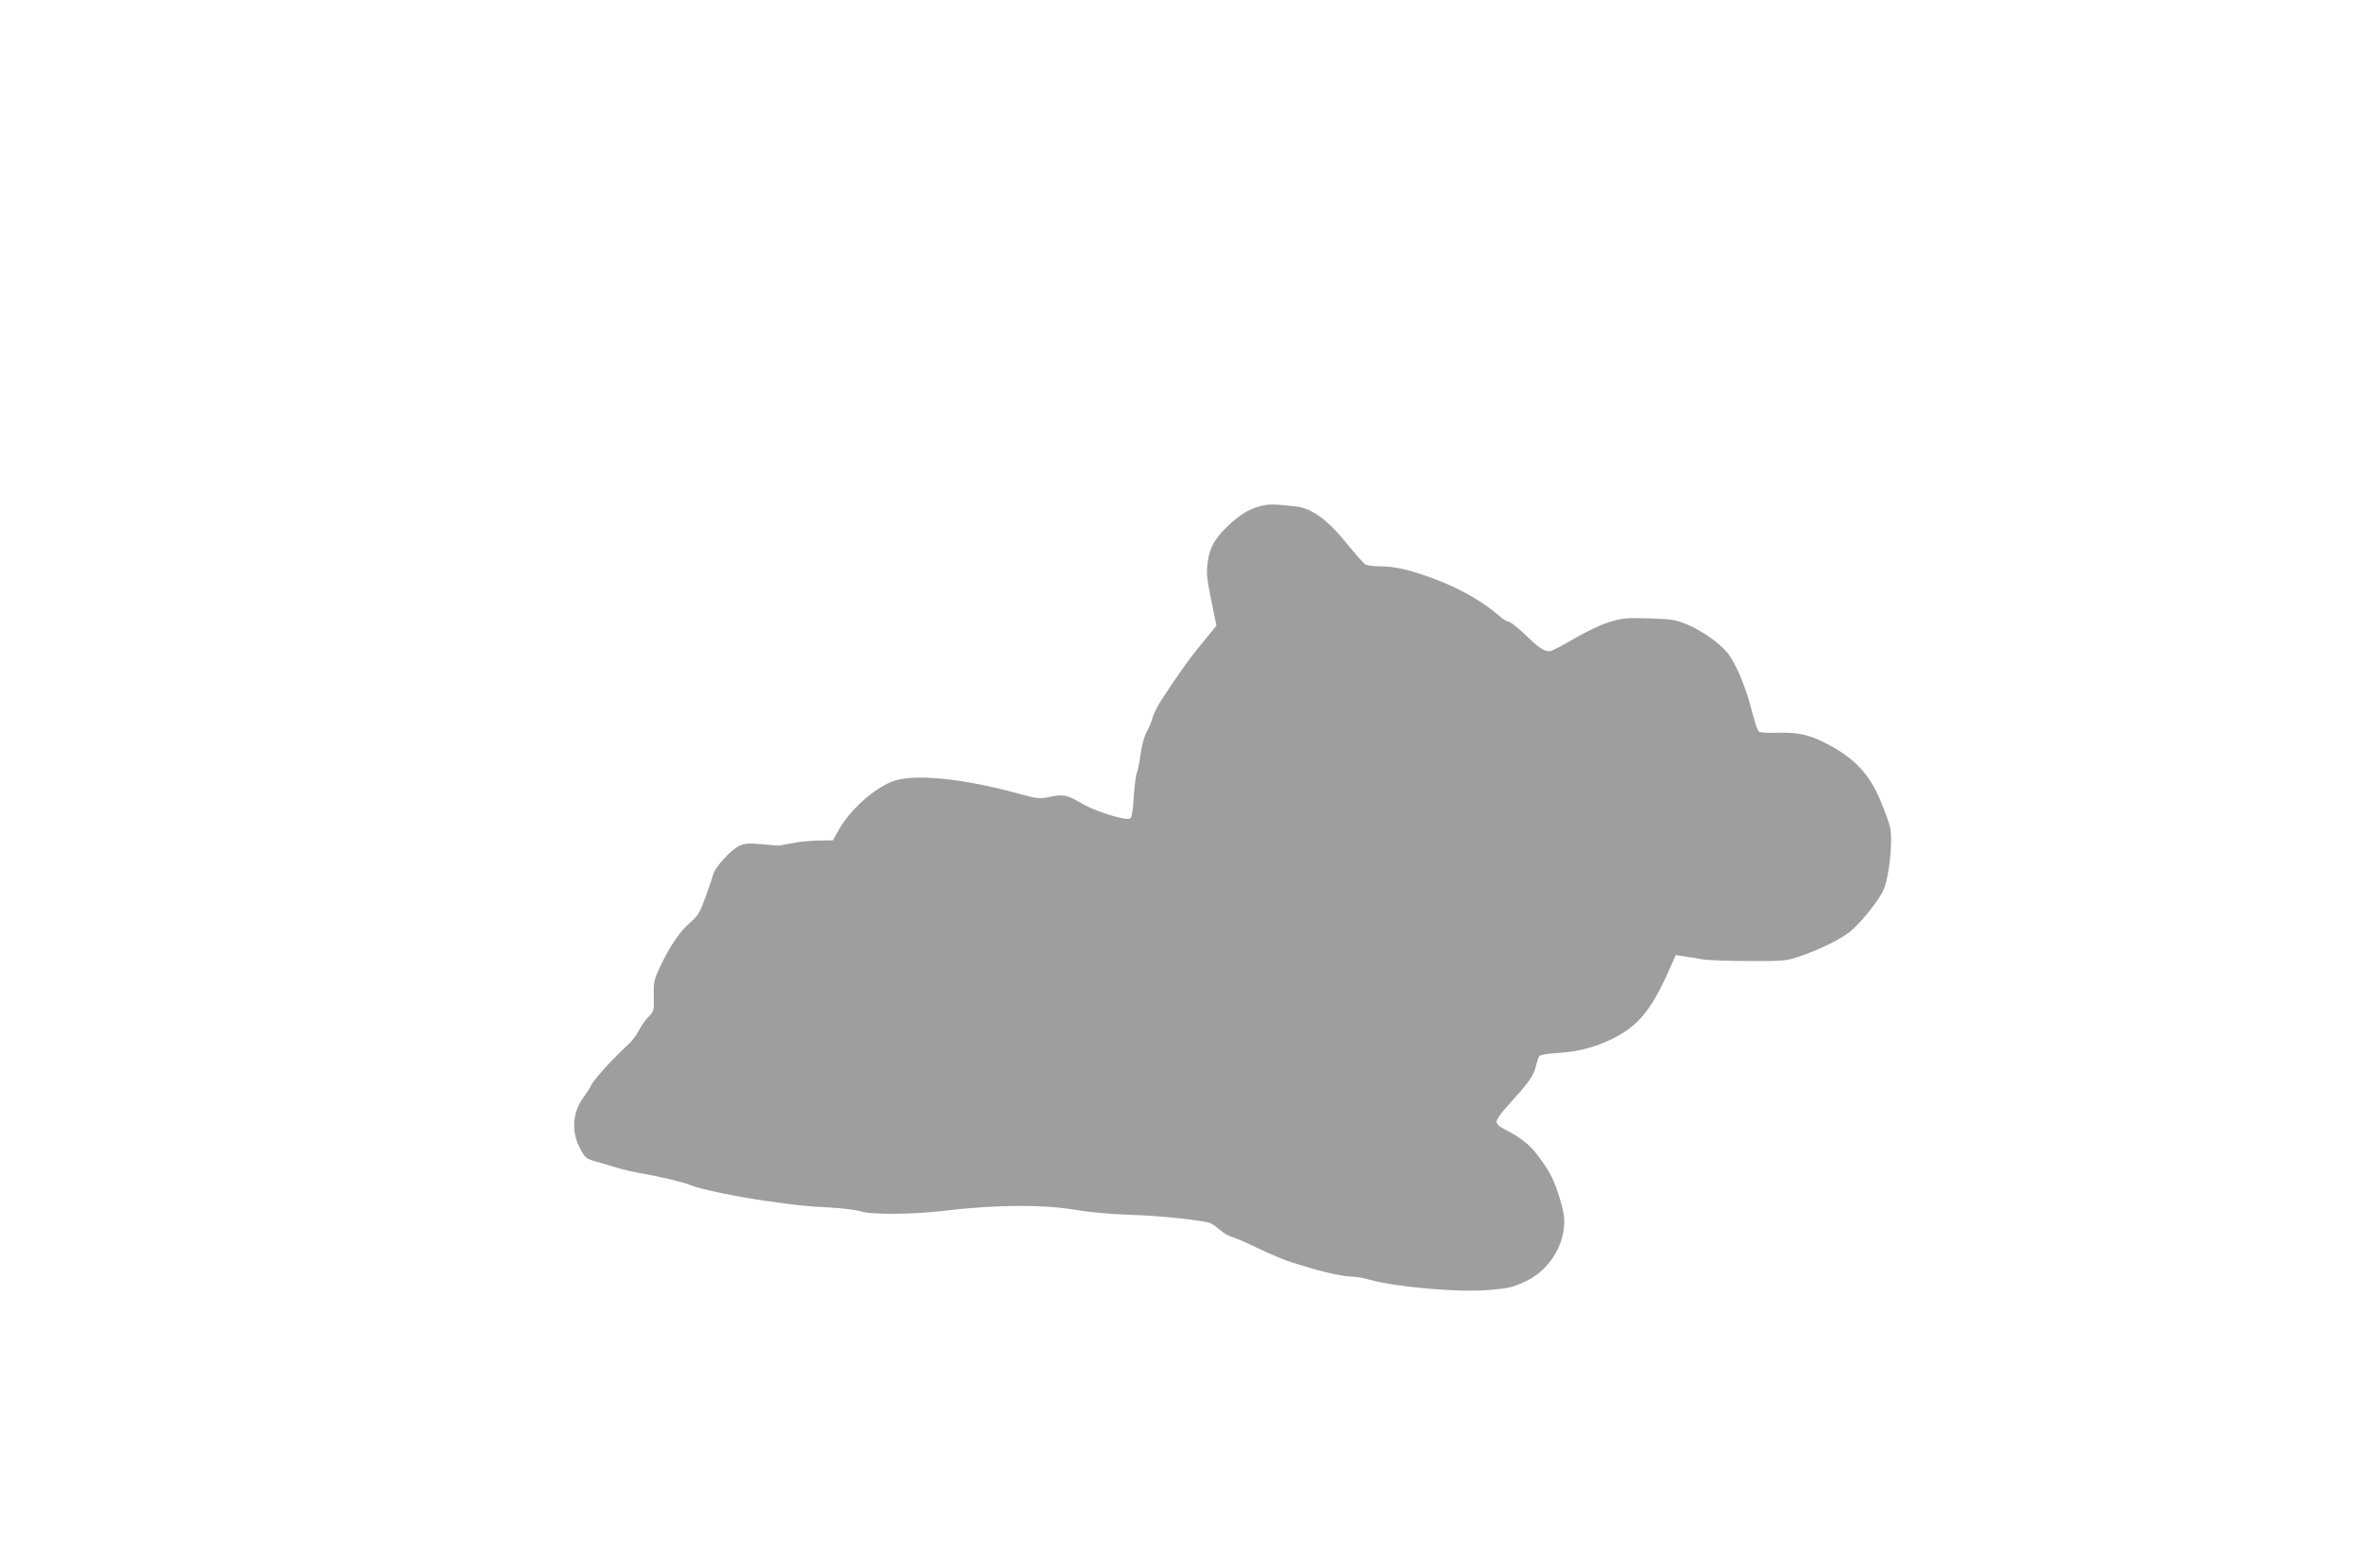
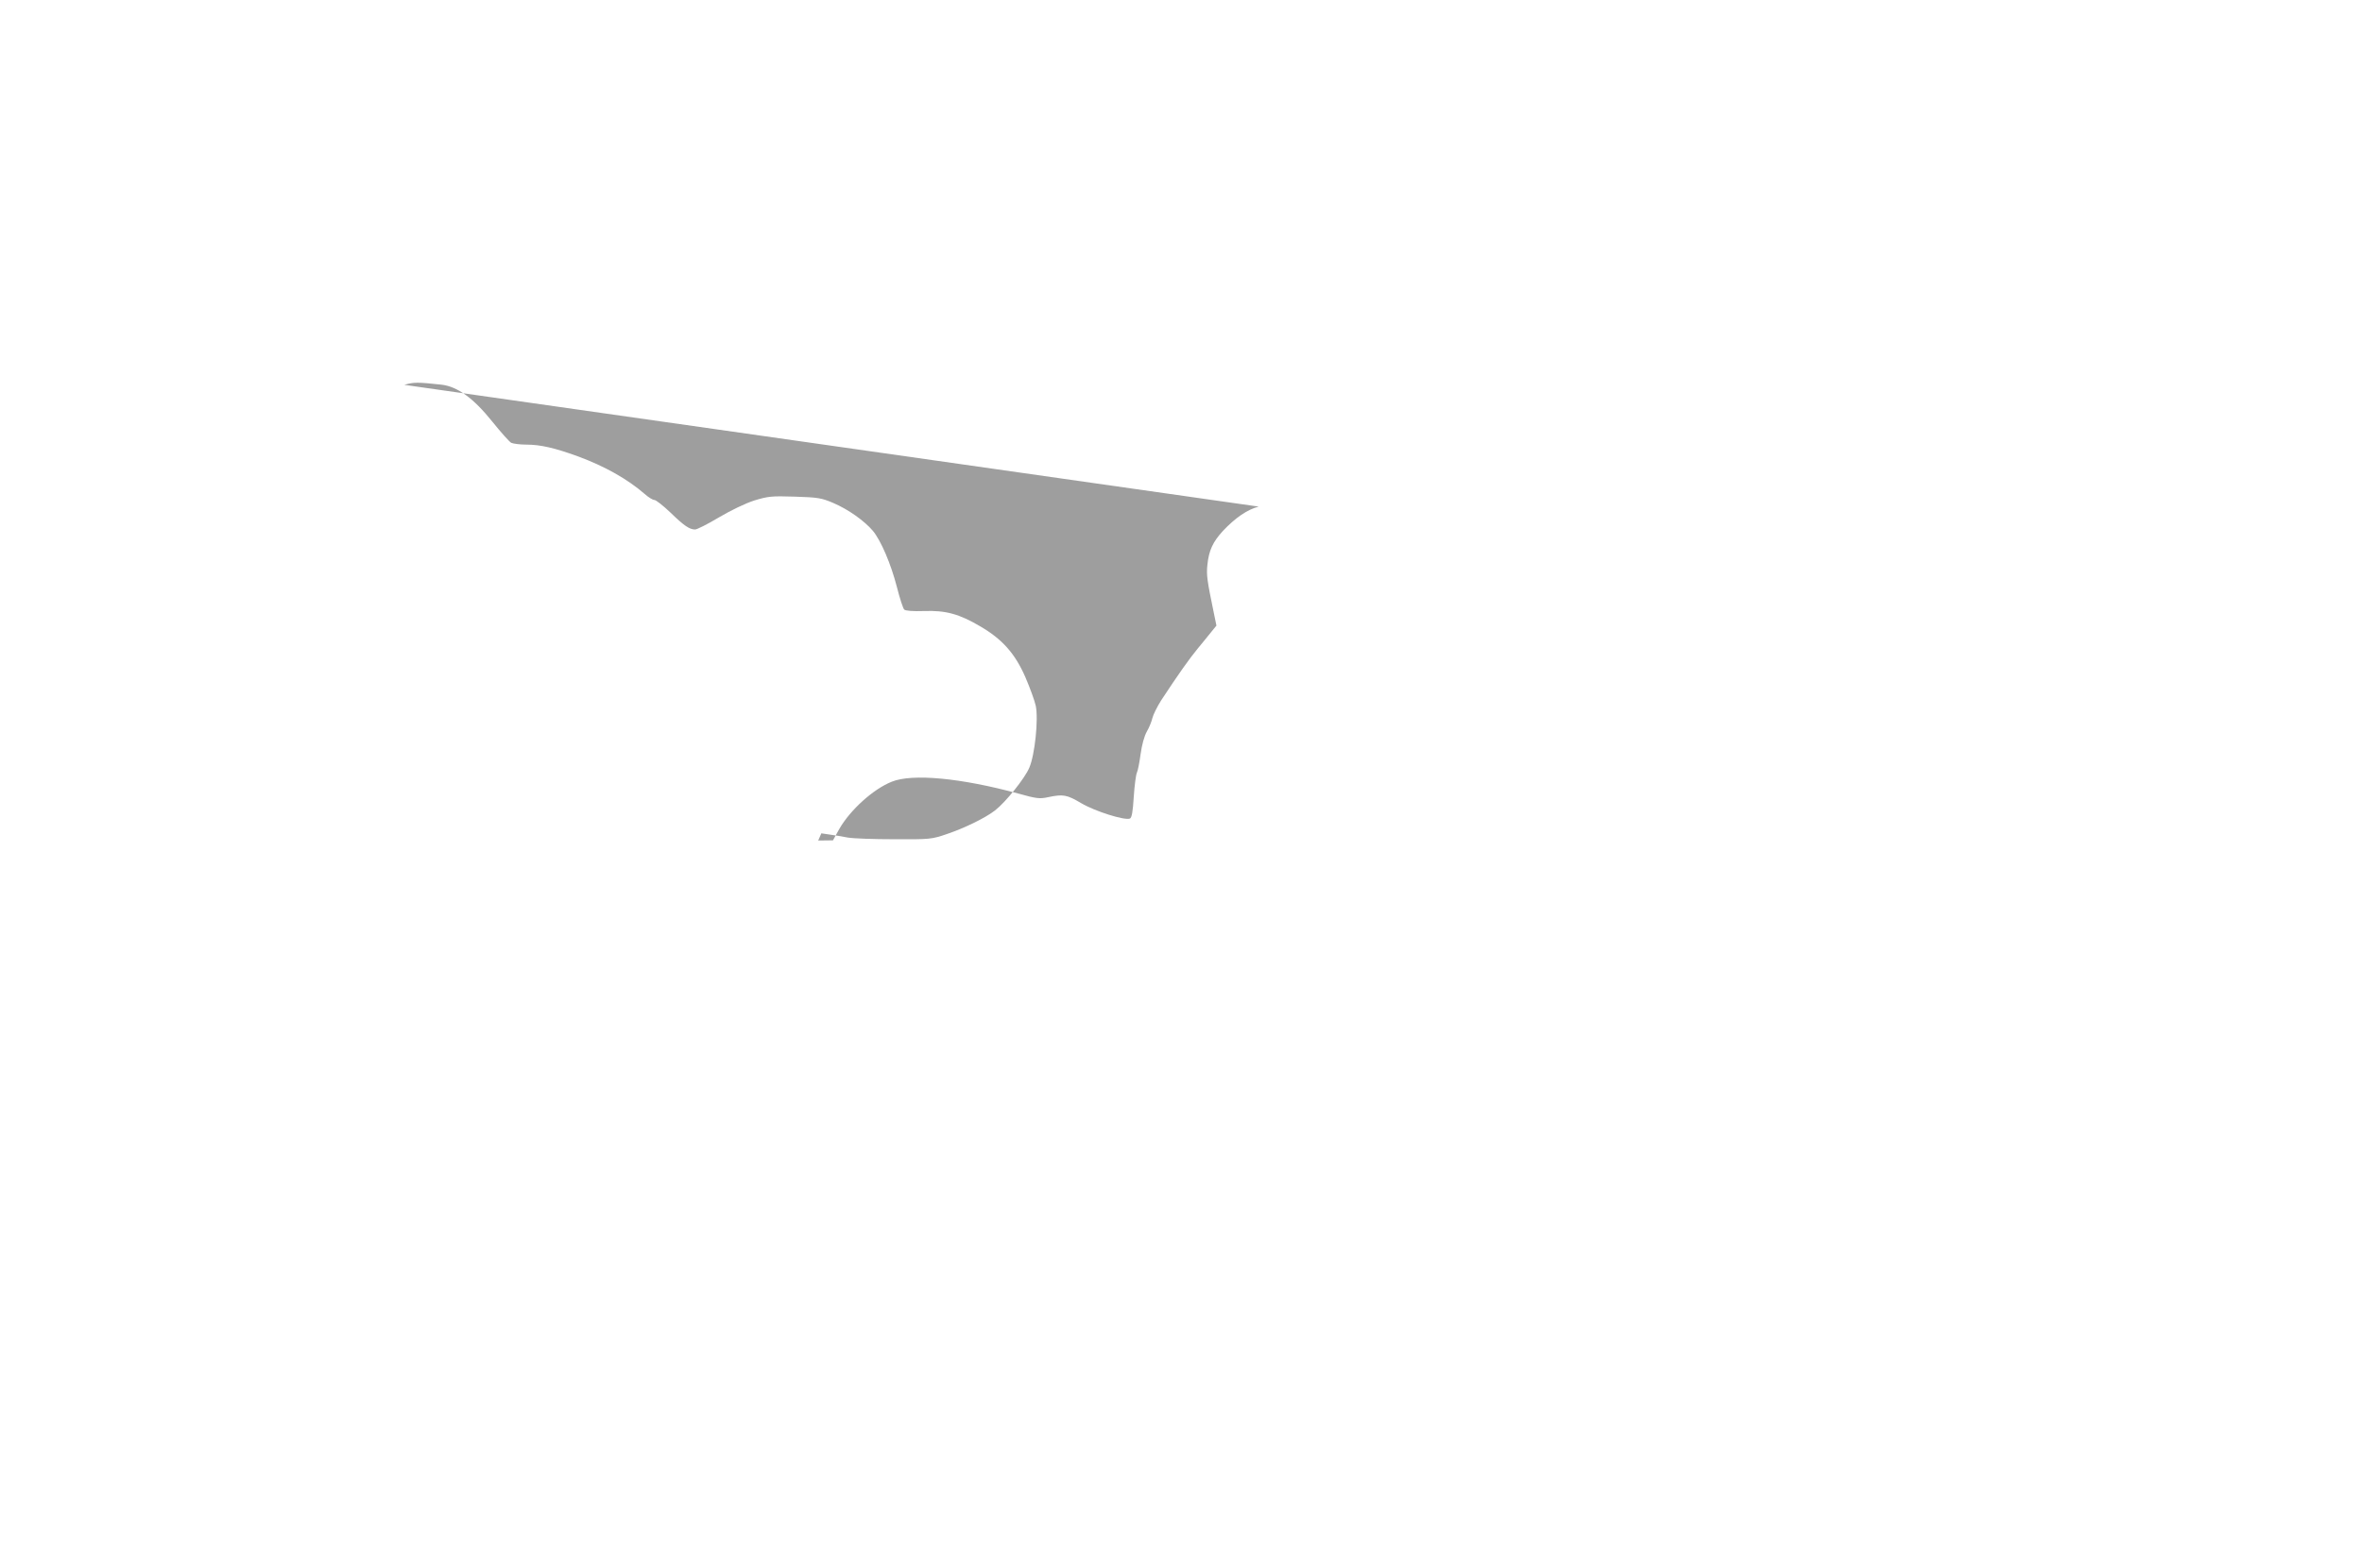
<svg xmlns="http://www.w3.org/2000/svg" version="1.0" width="1280pt" height="850pt" viewBox="0 0 1280 850" preserveAspectRatio="xMidYMid meet">
  <g transform="translate(0,850) scale(0.1,-0.1)" fill="#9e9e9e" stroke="none">
-     <path d="M6821 5754 c-62 -16 -127 -61 -194 -132 -54 -59 -76 -105 -84 -184 -6 -55 -1 -87 34 -256 l15 -73 -26 -32 c-14 -18 -48 -59 -75 -92 -47 -57 -105 -139 -199 -282 -22 -35 -43 -78 -47 -95 -4 -18 -17 -51 -30 -73 -14 -25 -27 -72 -34 -123 -6 -45 -15 -91 -20 -100 -5 -10 -13 -69 -17 -131 -5 -83 -11 -114 -21 -118 -29 -11 -188 39 -263 83 -79 47 -99 50 -180 33 -46 -10 -63 -8 -163 20 -309 84 -573 109 -684 64 -101 -40 -225 -153 -284 -255 l-35 -63 -80 -1 c-43 -1 -106 -7 -139 -14 -33 -6 -64 -12 -70 -13 -5 -1 -49 2 -97 7 -72 6 -92 5 -122 -9 -45 -22 -131 -115 -140 -152 -4 -15 -23 -72 -43 -126 -31 -85 -42 -103 -80 -135 -55 -46 -110 -125 -162 -234 -37 -78 -40 -88 -38 -165 2 -79 1 -83 -29 -115 -18 -18 -41 -52 -53 -75 -12 -24 -36 -56 -54 -72 -85 -78 -185 -188 -203 -223 -9 -18 -27 -46 -40 -63 -63 -84 -70 -190 -18 -285 25 -46 32 -52 83 -66 31 -8 83 -24 116 -34 33 -10 92 -24 130 -30 104 -18 226 -47 267 -64 52 -22 250 -63 413 -86 169 -24 214 -29 340 -35 72 -4 148 -14 170 -21 54 -19 284 -17 450 3 287 34 541 35 720 4 73 -12 188 -23 295 -26 147 -5 322 -22 418 -41 12 -2 39 -19 60 -38 20 -18 50 -36 66 -40 17 -4 84 -33 150 -65 67 -32 148 -66 181 -75 33 -10 80 -24 105 -32 80 -24 180 -44 218 -44 21 0 62 -7 92 -16 147 -41 484 -71 652 -56 98 8 128 15 188 43 119 54 202 169 215 294 5 48 1 78 -19 148 -32 107 -54 152 -118 238 -47 64 -96 103 -185 148 -29 15 -43 28 -43 42 0 11 28 51 63 88 111 123 136 157 149 207 6 27 16 54 20 60 5 6 47 14 96 16 122 8 217 34 319 87 132 70 202 162 307 405 l17 39 47 -7 c26 -3 70 -11 97 -16 28 -5 140 -9 251 -9 195 -1 203 0 285 28 97 33 208 87 261 128 57 44 162 174 186 232 30 69 50 262 35 335 -6 28 -32 99 -57 157 -56 127 -124 204 -244 274 -114 67 -186 87 -304 83 -62 -2 -101 1 -108 8 -6 6 -24 60 -39 120 -33 128 -87 254 -131 307 -46 54 -133 116 -215 151 -64 27 -82 30 -208 34 -126 4 -144 2 -220 -21 -49 -16 -126 -53 -192 -92 -60 -36 -118 -65 -128 -65 -30 0 -59 19 -133 91 -40 38 -79 69 -88 69 -9 0 -33 15 -53 33 -92 80 -218 151 -363 204 -124 45 -201 63 -278 63 -35 0 -72 5 -82 10 -10 6 -55 56 -100 112 -104 130 -191 193 -278 203 -130 14 -149 14 -201 -1z" />
+     <path d="M6821 5754 c-62 -16 -127 -61 -194 -132 -54 -59 -76 -105 -84 -184 -6 -55 -1 -87 34 -256 l15 -73 -26 -32 c-14 -18 -48 -59 -75 -92 -47 -57 -105 -139 -199 -282 -22 -35 -43 -78 -47 -95 -4 -18 -17 -51 -30 -73 -14 -25 -27 -72 -34 -123 -6 -45 -15 -91 -20 -100 -5 -10 -13 -69 -17 -131 -5 -83 -11 -114 -21 -118 -29 -11 -188 39 -263 83 -79 47 -99 50 -180 33 -46 -10 -63 -8 -163 20 -309 84 -573 109 -684 64 -101 -40 -225 -153 -284 -255 l-35 -63 -80 -1 l17 39 47 -7 c26 -3 70 -11 97 -16 28 -5 140 -9 251 -9 195 -1 203 0 285 28 97 33 208 87 261 128 57 44 162 174 186 232 30 69 50 262 35 335 -6 28 -32 99 -57 157 -56 127 -124 204 -244 274 -114 67 -186 87 -304 83 -62 -2 -101 1 -108 8 -6 6 -24 60 -39 120 -33 128 -87 254 -131 307 -46 54 -133 116 -215 151 -64 27 -82 30 -208 34 -126 4 -144 2 -220 -21 -49 -16 -126 -53 -192 -92 -60 -36 -118 -65 -128 -65 -30 0 -59 19 -133 91 -40 38 -79 69 -88 69 -9 0 -33 15 -53 33 -92 80 -218 151 -363 204 -124 45 -201 63 -278 63 -35 0 -72 5 -82 10 -10 6 -55 56 -100 112 -104 130 -191 193 -278 203 -130 14 -149 14 -201 -1z" />
  </g>
</svg>